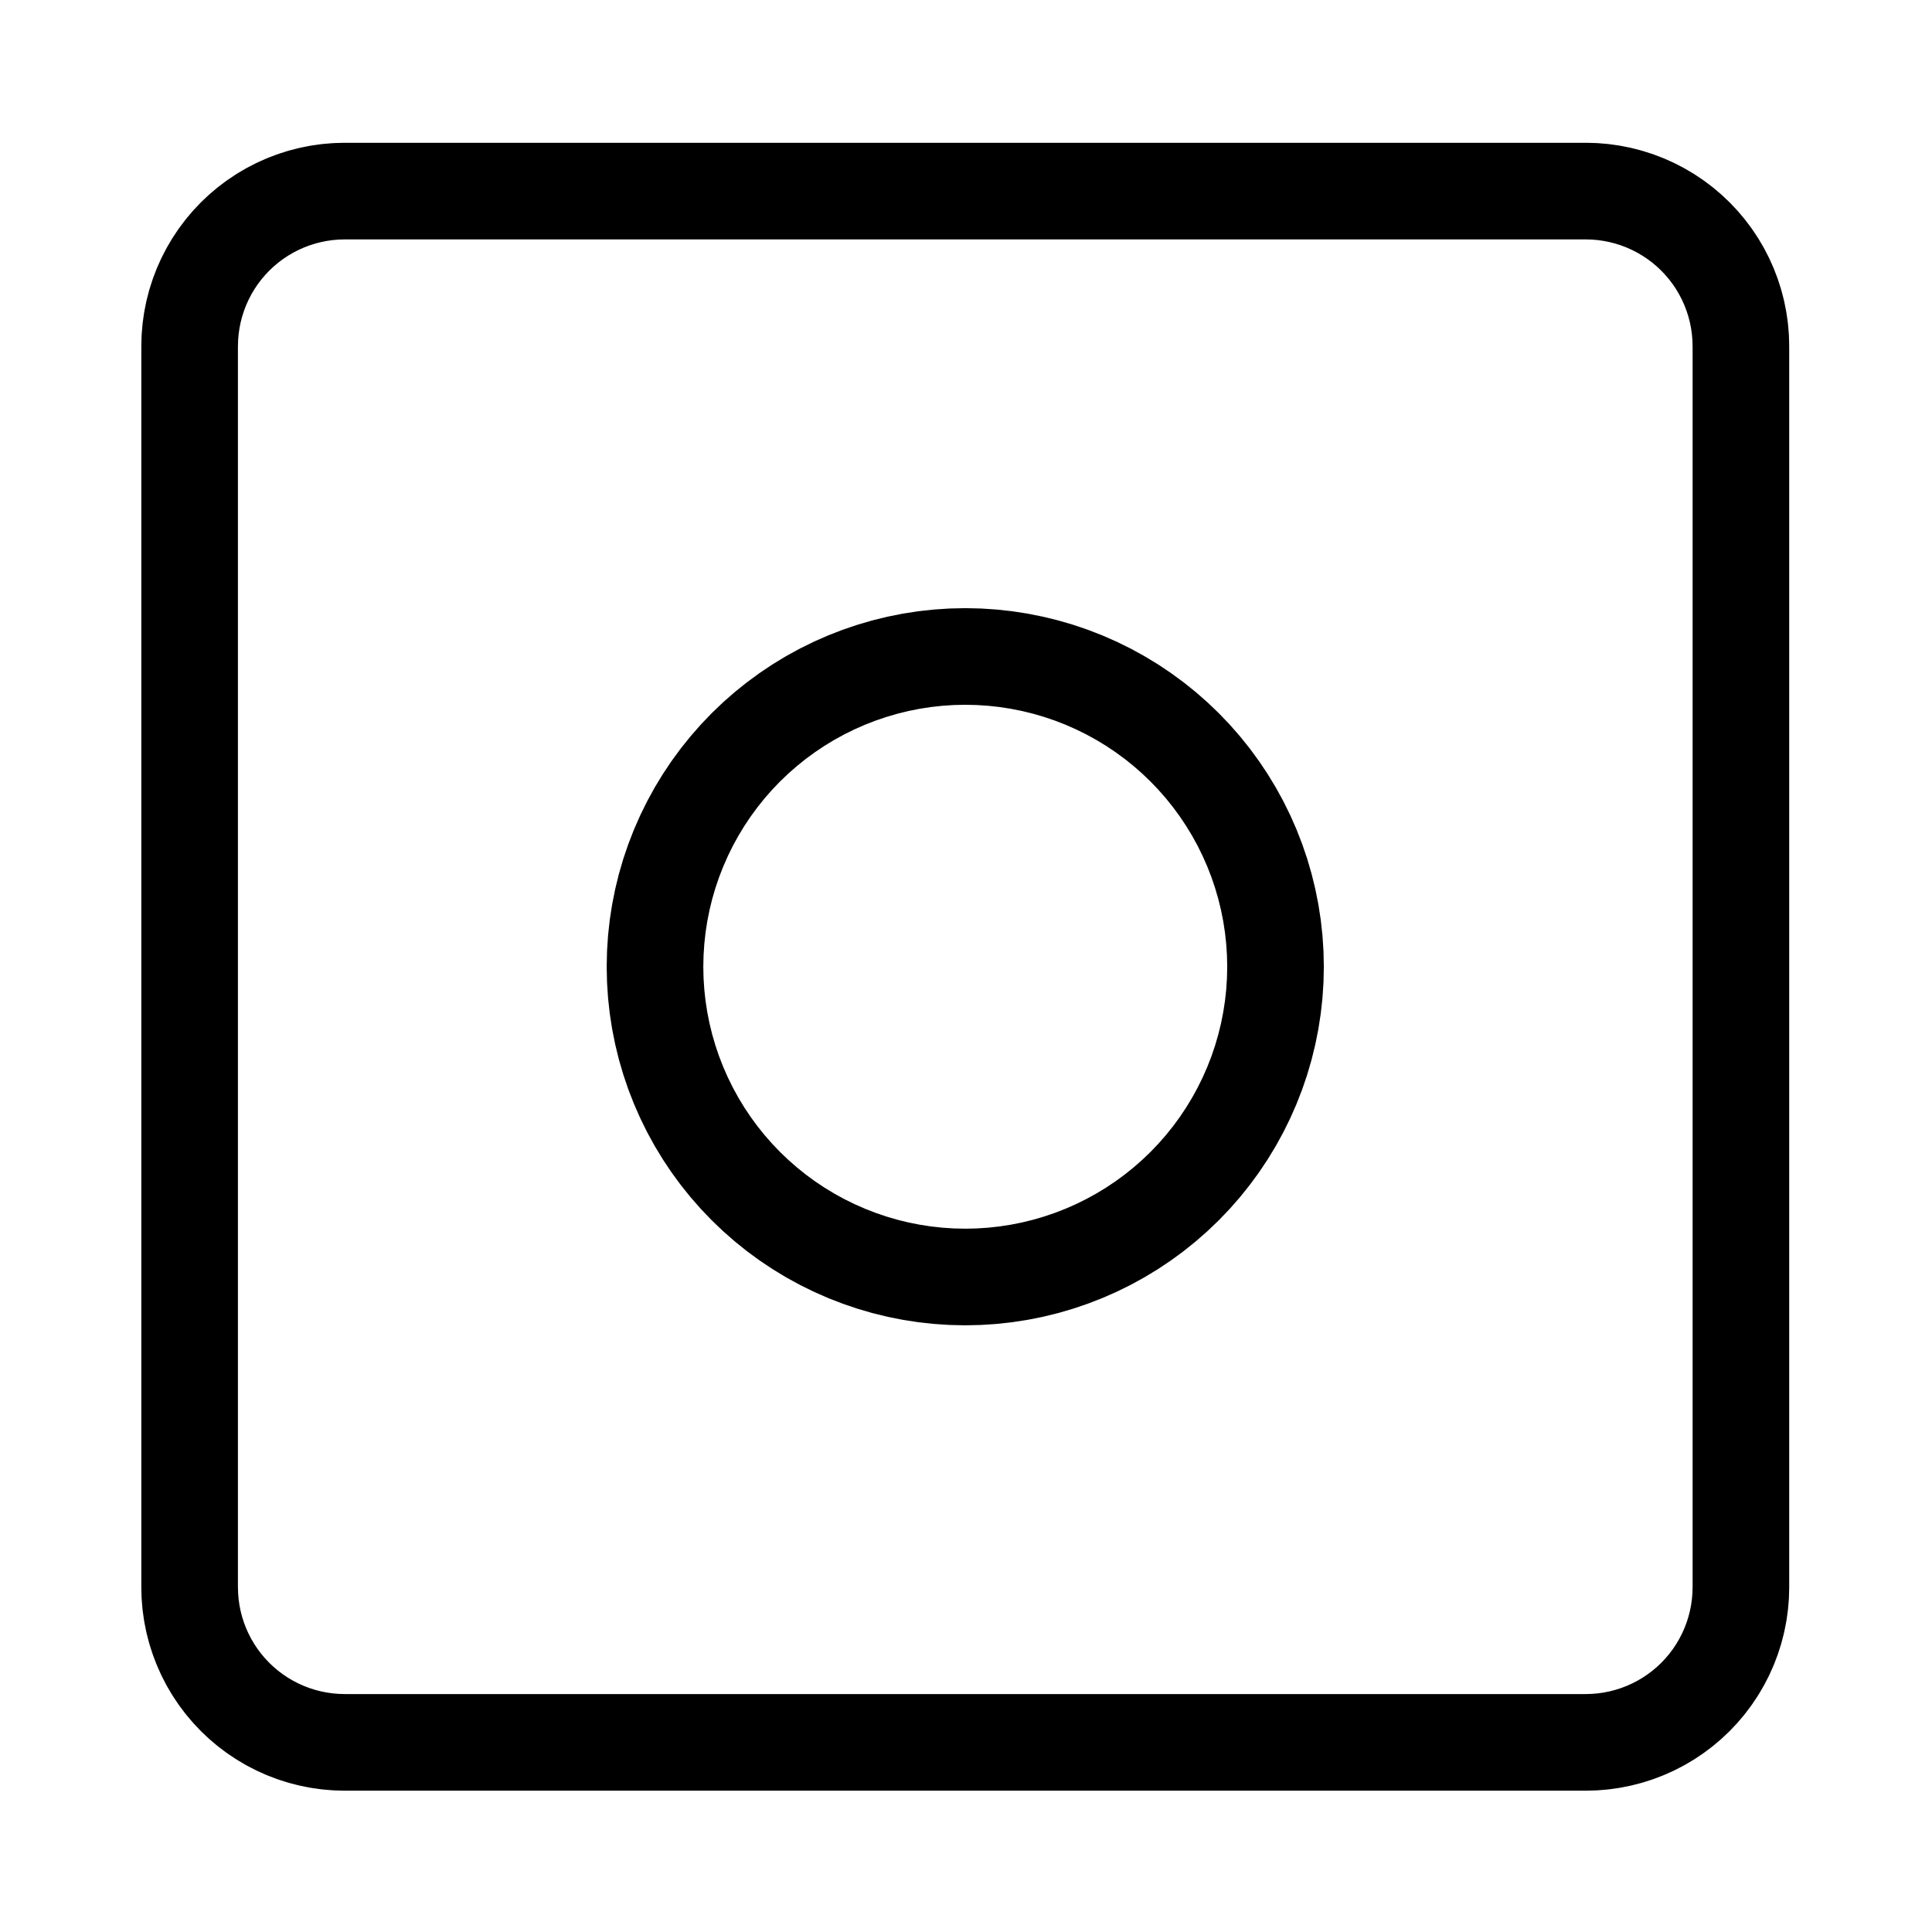
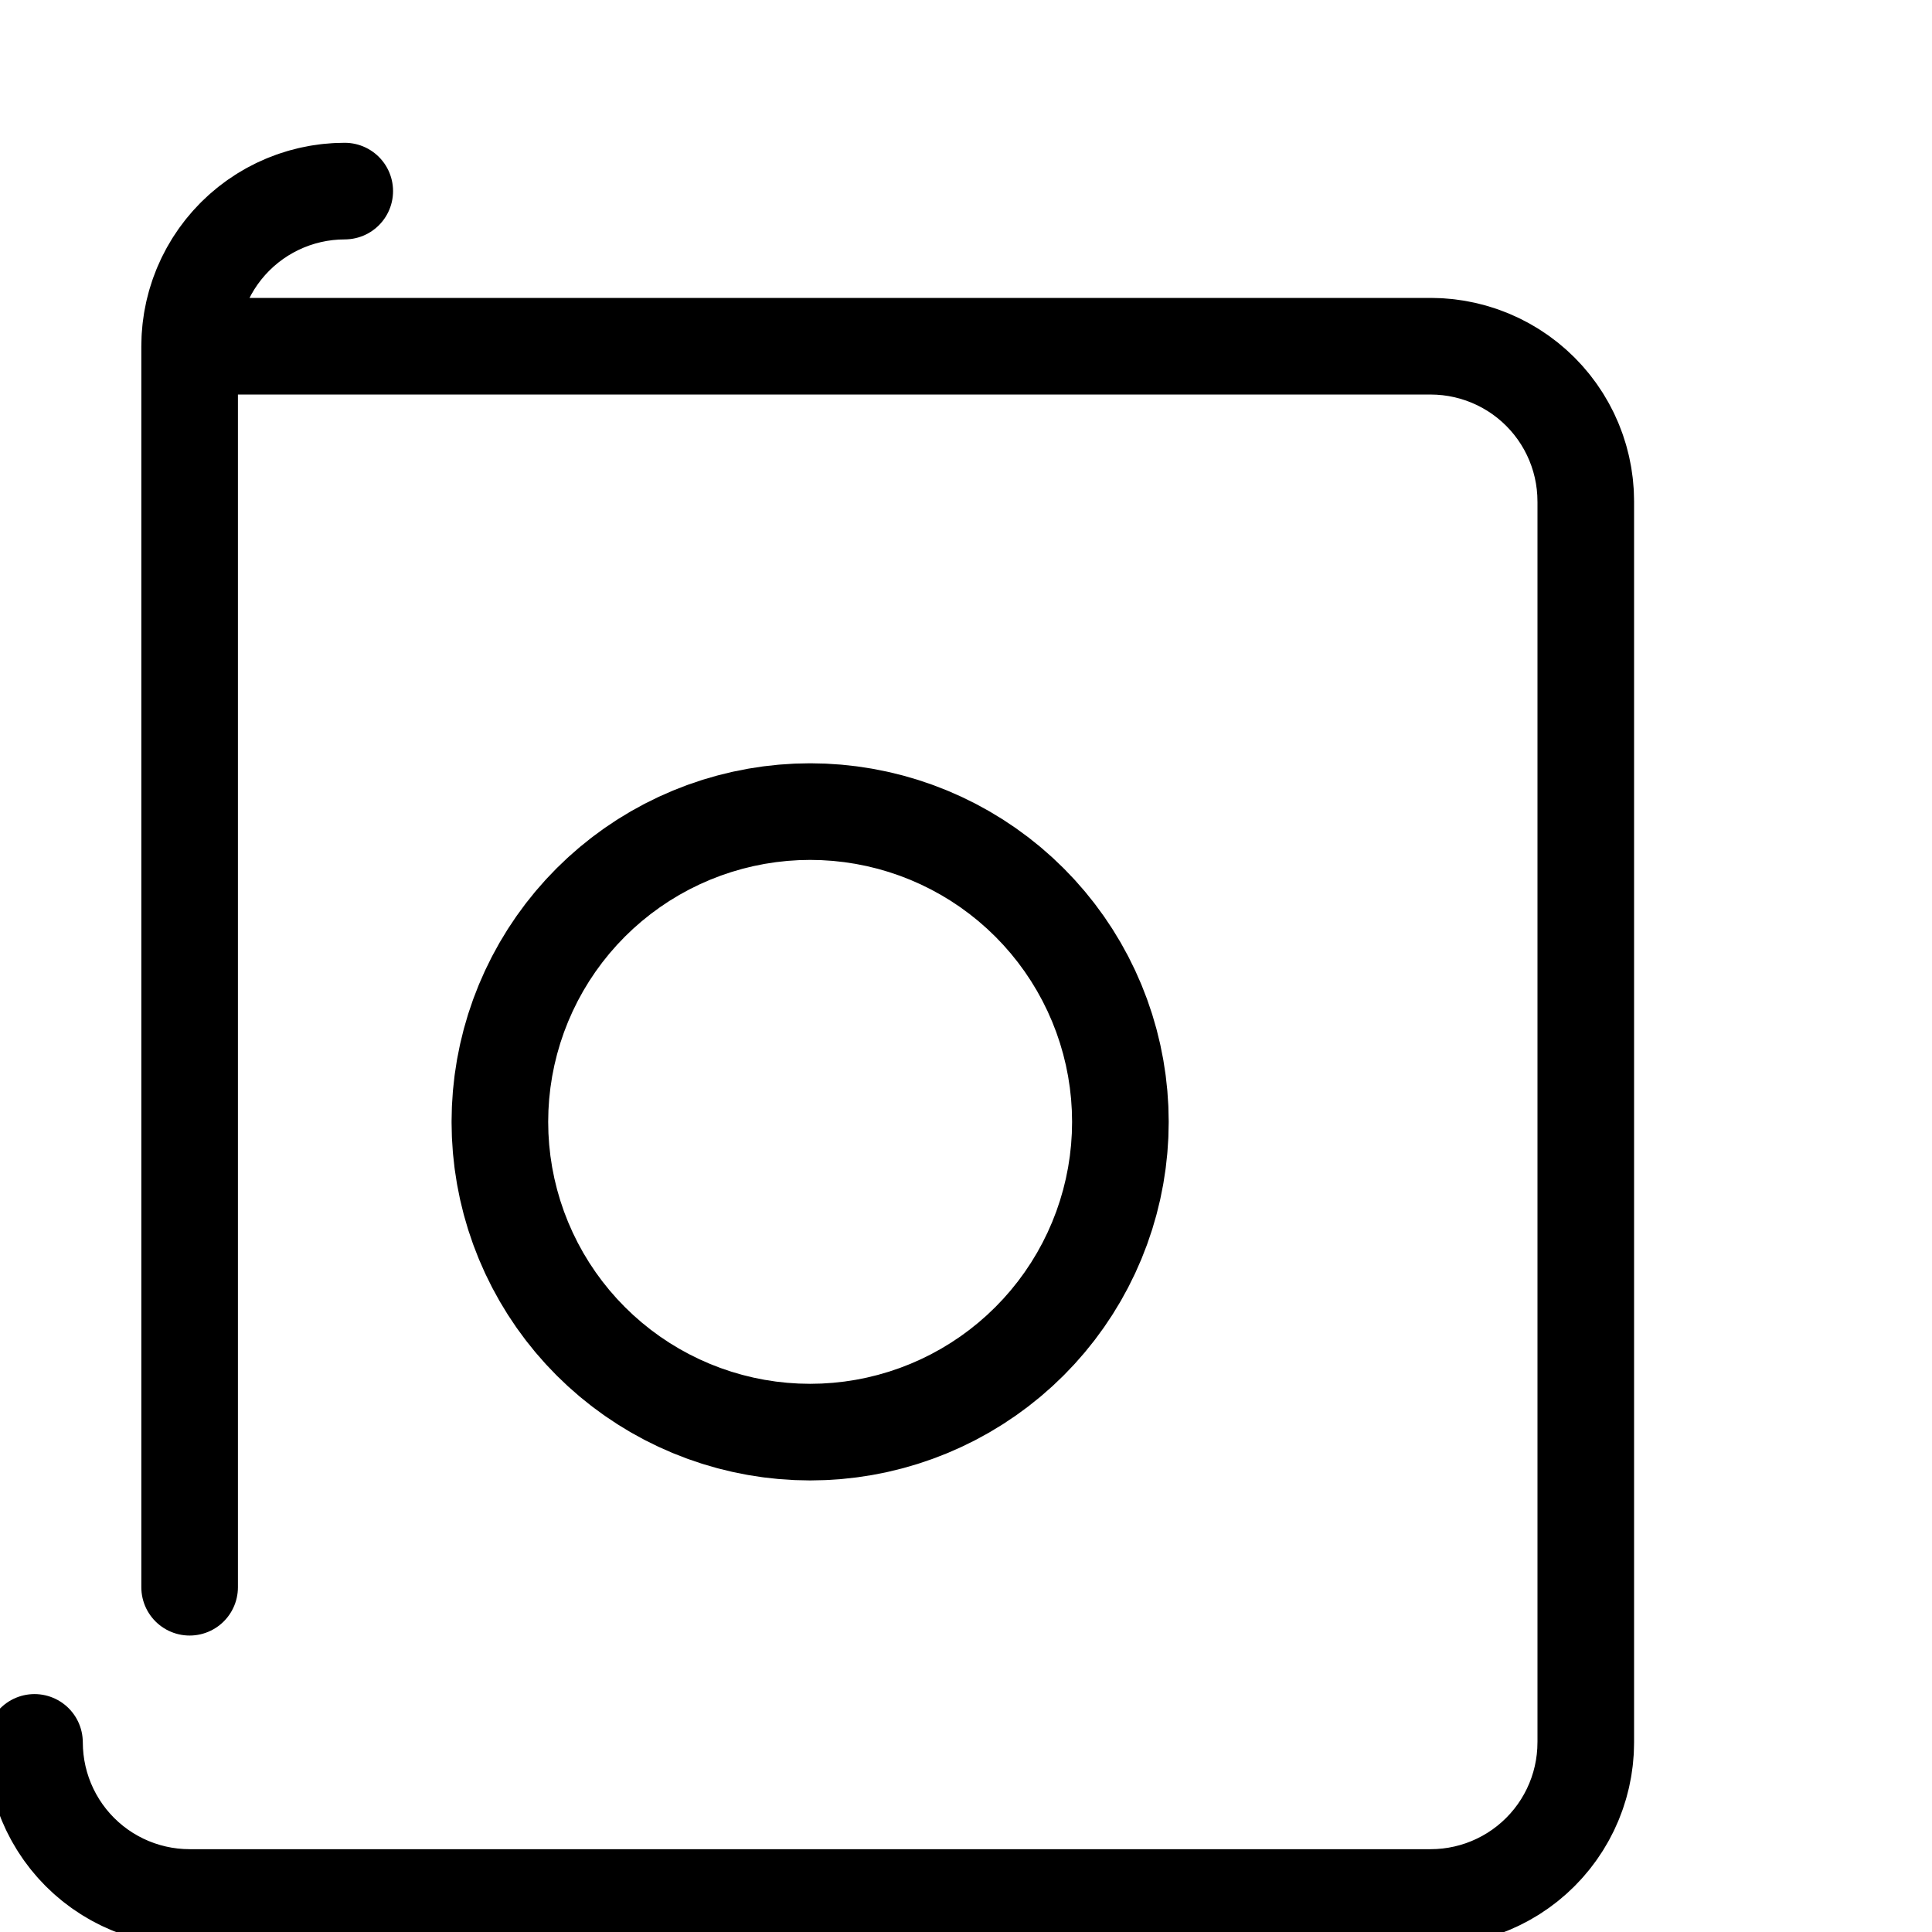
<svg xmlns="http://www.w3.org/2000/svg" xml:space="preserve" width="200mm" height="200mm" version="1.1" style="shape-rendering:geometricPrecision; text-rendering:geometricPrecision; image-rendering:optimizeQuality; fill-rule:evenodd; clip-rule:evenodd" viewBox="0 0 20000 20000">
  <defs>
    <style type="text/css"> .str0 {stroke:black;stroke-width:1000;stroke-linecap:round;stroke-linejoin:round;stroke-miterlimit:10} .fil0 {fill:none;fill-rule:nonzero} </style>
  </defs>
  <g id="Слой_x0020_1">
-     <path class="fil0 str0" d="M1962.97 16431.14l0 -12847.09m1605.89 -1605.87l-90.04 2.52 -89.76 7.56 -89.2 12.6 -88.34 17.58 -87.24 22.49 -85.81 27.35 -84.15 32.15 -82.23 36.78 -80.03 41.33 -77.59 45.78 -74.89 50.04 -71.98 54.17 -68.82 58.11 -65.47 61.88 -61.87 65.47 -58.11 68.82 -54.17 71.97 -50.04 74.89 -45.76 77.6 -41.36 80.02 -36.78 82.21 -32.12 84.18 -27.38 85.81 -22.49 87.22 -17.57 88.36 -12.59 89.19 -7.58 89.74 -2.52 90.05m1605.89 -1605.87l12847.07 0m1605.89 1605.87l-2.52 -90.05 -7.58 -89.74 -12.59 -89.19 -17.57 -88.36 -22.49 -87.22 -27.38 -85.81 -32.12 -84.18 -36.78 -82.21 -41.36 -80.02 -45.76 -77.6 -50.04 -74.89 -54.17 -71.97 -58.11 -68.82 -61.87 -65.47 -65.47 -61.88 -68.82 -58.11 -71.98 -54.17 -74.89 -50.04 -77.59 -45.78 -80.03 -41.33 -82.23 -36.78 -84.15 -32.15 -85.81 -27.35 -87.24 -22.49 -88.34 -17.58 -89.2 -12.6 -89.76 -7.56 -90.04 -2.52m1605.89 1605.87l0 12847.09m-1605.89 1605.89l90.04 -2.54 89.76 -7.56 89.2 -12.59 88.34 -17.59 87.24 -22.5 85.81 -27.35 84.15 -32.13 82.23 -36.79 80.03 -41.34 77.59 -45.76 74.89 -50.04 71.98 -54.17 68.82 -58.11 65.47 -61.9 61.87 -65.45 58.11 -68.83 54.17 -71.96 50.04 -74.89 45.76 -77.6 41.36 -80.02 36.78 -82.23 32.12 -84.16 27.38 -85.82 22.49 -87.22 17.57 -88.35 12.59 -89.19 7.58 -89.76 2.52 -90.04m-1605.89 1605.89l-12847.07 0m-1605.89 -1605.89l2.52 90.04 7.58 89.76 12.59 89.19 17.57 88.35 22.49 87.22 27.38 85.82 32.12 84.16 36.78 82.23 41.36 80.02 45.76 77.6 50.04 74.89 54.17 71.96 58.11 68.83 61.87 65.45 65.47 61.9 68.82 58.11 71.98 54.17 74.89 50.04 77.59 45.76 80.03 41.34 82.23 36.79 84.15 32.13 85.81 27.35 87.24 22.5 88.34 17.59 89.2 12.59 89.76 7.56 90.04 2.54m9635.31 -8029.44l-3.06 140.1 -9.16 139.84 -15.26 139.29 -21.31 138.49 -27.35 137.44 -33.31 136.11 -39.21 134.54 -45.03 132.7 -50.8 130.59 -56.43 128.26 -61.98 125.68 -67.4 122.86 -72.71 119.78 -77.84 116.53 -82.85 113 -87.72 109.28 -92.4 105.36 -96.9 101.22 -101.22 96.9 -105.34 92.39 -109.3 87.71 -113 82.87 -116.51 77.84 -119.8 72.71 -122.85 67.4 -125.68 61.97 -128.26 56.43 -130.6 50.79 -132.7 45.05 -134.53 39.21 -136.11 33.31 -137.44 27.33 -138.5 21.32 -139.29 15.25 -139.83 9.17 -140.1 3.07 -140.09 -3.07 -139.83 -9.17 -139.29 -15.25 -138.5 -21.32 -137.44 -27.33 -136.11 -33.31 -134.53 -39.21 -132.7 -45.05 -130.6 -50.79 -128.26 -56.43 -125.68 -61.97 -122.85 -67.4 -119.8 -72.71 -116.51 -77.84 -113 -82.87 -109.3 -87.71 -105.34 -92.39 -101.22 -96.9 -96.9 -101.22 -92.4 -105.36 -87.72 -109.28 -82.85 -113 -77.84 -116.53 -72.71 -119.78 -67.4 -122.86 -61.98 -125.68 -56.43 -128.26 -50.8 -130.59 -45.03 -132.7 -39.21 -134.54 -33.31 -136.11 -27.35 -137.44 -21.31 -138.49 -15.26 -139.29 -9.16 -139.84 -3.06 -140.1 3.06 -140.08 9.16 -139.84 15.26 -139.3 21.31 -138.48 27.35 -137.44 33.31 -136.11 39.21 -134.54 45.03 -132.7 50.8 -130.59 56.43 -128.26 61.98 -125.68 67.4 -122.87 72.71 -119.78 77.84 -116.52 82.85 -113.01 87.72 -109.28 92.4 -105.36 96.9 -101.22 101.22 -96.9 105.34 -92.38 109.3 -87.72 113 -82.86 116.51 -77.86 119.8 -72.7 122.85 -67.39 125.68 -61.97 128.26 -56.43 130.6 -50.8 132.7 -45.04 134.53 -39.22 136.11 -33.3 137.44 -27.34 138.5 -21.31 139.29 -15.26 139.83 -9.16 140.09 -3.06 140.1 3.06 139.83 9.16 139.29 15.26 138.5 21.31 137.44 27.34 136.11 33.3 134.53 39.22 132.7 45.04 130.6 50.8 128.26 56.43 125.68 61.97 122.85 67.39 119.8 72.7 116.51 77.86 113 82.86 109.3 87.72 105.34 92.38 101.22 96.9 96.9 101.22 92.4 105.36 87.72 109.28 82.85 113.01 77.84 116.52 72.71 119.78 67.4 122.87 61.98 125.68 56.43 128.26 50.8 130.59 45.03 132.7 39.21 134.54 33.31 136.11 27.35 137.44 21.31 138.48 15.26 139.3 9.16 139.84 3.06 140.08" />
+     <path class="fil0 str0" d="M1962.97 16431.14l0 -12847.09m1605.89 -1605.87l-90.04 2.52 -89.76 7.56 -89.2 12.6 -88.34 17.58 -87.24 22.49 -85.81 27.35 -84.15 32.15 -82.23 36.78 -80.03 41.33 -77.59 45.78 -74.89 50.04 -71.98 54.17 -68.82 58.11 -65.47 61.88 -61.87 65.47 -58.11 68.82 -54.17 71.97 -50.04 74.89 -45.76 77.6 -41.36 80.02 -36.78 82.21 -32.12 84.18 -27.38 85.81 -22.49 87.22 -17.57 88.36 -12.59 89.19 -7.58 89.74 -2.52 90.05l12847.07 0m1605.89 1605.87l-2.52 -90.05 -7.58 -89.74 -12.59 -89.19 -17.57 -88.36 -22.49 -87.22 -27.38 -85.81 -32.12 -84.18 -36.78 -82.21 -41.36 -80.02 -45.76 -77.6 -50.04 -74.89 -54.17 -71.97 -58.11 -68.82 -61.87 -65.47 -65.47 -61.88 -68.82 -58.11 -71.98 -54.17 -74.89 -50.04 -77.59 -45.78 -80.03 -41.33 -82.23 -36.78 -84.15 -32.15 -85.81 -27.35 -87.24 -22.49 -88.34 -17.58 -89.2 -12.6 -89.76 -7.56 -90.04 -2.52m1605.89 1605.87l0 12847.09m-1605.89 1605.89l90.04 -2.54 89.76 -7.56 89.2 -12.59 88.34 -17.59 87.24 -22.5 85.81 -27.35 84.15 -32.13 82.23 -36.79 80.03 -41.34 77.59 -45.76 74.89 -50.04 71.98 -54.17 68.82 -58.11 65.47 -61.9 61.87 -65.45 58.11 -68.83 54.17 -71.96 50.04 -74.89 45.76 -77.6 41.36 -80.02 36.78 -82.23 32.12 -84.16 27.38 -85.82 22.49 -87.22 17.57 -88.35 12.59 -89.19 7.58 -89.76 2.52 -90.04m-1605.89 1605.89l-12847.07 0m-1605.89 -1605.89l2.52 90.04 7.58 89.76 12.59 89.19 17.57 88.35 22.49 87.22 27.38 85.82 32.12 84.16 36.78 82.23 41.36 80.02 45.76 77.6 50.04 74.89 54.17 71.96 58.11 68.83 61.87 65.45 65.47 61.9 68.82 58.11 71.98 54.17 74.89 50.04 77.59 45.76 80.03 41.34 82.23 36.79 84.15 32.13 85.81 27.35 87.24 22.5 88.34 17.59 89.2 12.59 89.76 7.56 90.04 2.54m9635.31 -8029.44l-3.06 140.1 -9.16 139.84 -15.26 139.29 -21.31 138.49 -27.35 137.44 -33.31 136.11 -39.21 134.54 -45.03 132.7 -50.8 130.59 -56.43 128.26 -61.98 125.68 -67.4 122.86 -72.71 119.78 -77.84 116.53 -82.85 113 -87.72 109.28 -92.4 105.36 -96.9 101.22 -101.22 96.9 -105.34 92.39 -109.3 87.71 -113 82.87 -116.51 77.84 -119.8 72.71 -122.85 67.4 -125.68 61.97 -128.26 56.43 -130.6 50.79 -132.7 45.05 -134.53 39.21 -136.11 33.31 -137.44 27.33 -138.5 21.32 -139.29 15.25 -139.83 9.17 -140.1 3.07 -140.09 -3.07 -139.83 -9.17 -139.29 -15.25 -138.5 -21.32 -137.44 -27.33 -136.11 -33.31 -134.53 -39.21 -132.7 -45.05 -130.6 -50.79 -128.26 -56.43 -125.68 -61.97 -122.85 -67.4 -119.8 -72.71 -116.51 -77.84 -113 -82.87 -109.3 -87.71 -105.34 -92.39 -101.22 -96.9 -96.9 -101.22 -92.4 -105.36 -87.72 -109.28 -82.85 -113 -77.84 -116.53 -72.71 -119.78 -67.4 -122.86 -61.98 -125.68 -56.43 -128.26 -50.8 -130.59 -45.03 -132.7 -39.21 -134.54 -33.31 -136.11 -27.35 -137.44 -21.31 -138.49 -15.26 -139.29 -9.16 -139.84 -3.06 -140.1 3.06 -140.08 9.16 -139.84 15.26 -139.3 21.31 -138.48 27.35 -137.44 33.31 -136.11 39.21 -134.54 45.03 -132.7 50.8 -130.59 56.43 -128.26 61.98 -125.68 67.4 -122.87 72.71 -119.78 77.84 -116.52 82.85 -113.01 87.72 -109.28 92.4 -105.36 96.9 -101.22 101.22 -96.9 105.34 -92.38 109.3 -87.72 113 -82.86 116.51 -77.86 119.8 -72.7 122.85 -67.39 125.68 -61.97 128.26 -56.43 130.6 -50.8 132.7 -45.04 134.53 -39.22 136.11 -33.3 137.44 -27.34 138.5 -21.31 139.29 -15.26 139.83 -9.16 140.09 -3.06 140.1 3.06 139.83 9.16 139.29 15.26 138.5 21.31 137.44 27.34 136.11 33.3 134.53 39.22 132.7 45.04 130.6 50.8 128.26 56.43 125.68 61.97 122.85 67.39 119.8 72.7 116.51 77.86 113 82.86 109.3 87.72 105.34 92.38 101.22 96.9 96.9 101.22 92.4 105.36 87.72 109.28 82.85 113.01 77.84 116.52 72.71 119.78 67.4 122.87 61.98 125.68 56.43 128.26 50.8 130.59 45.03 132.7 39.21 134.54 33.31 136.11 27.35 137.44 21.31 138.48 15.26 139.3 9.16 139.84 3.06 140.08" />
  </g>
</svg>